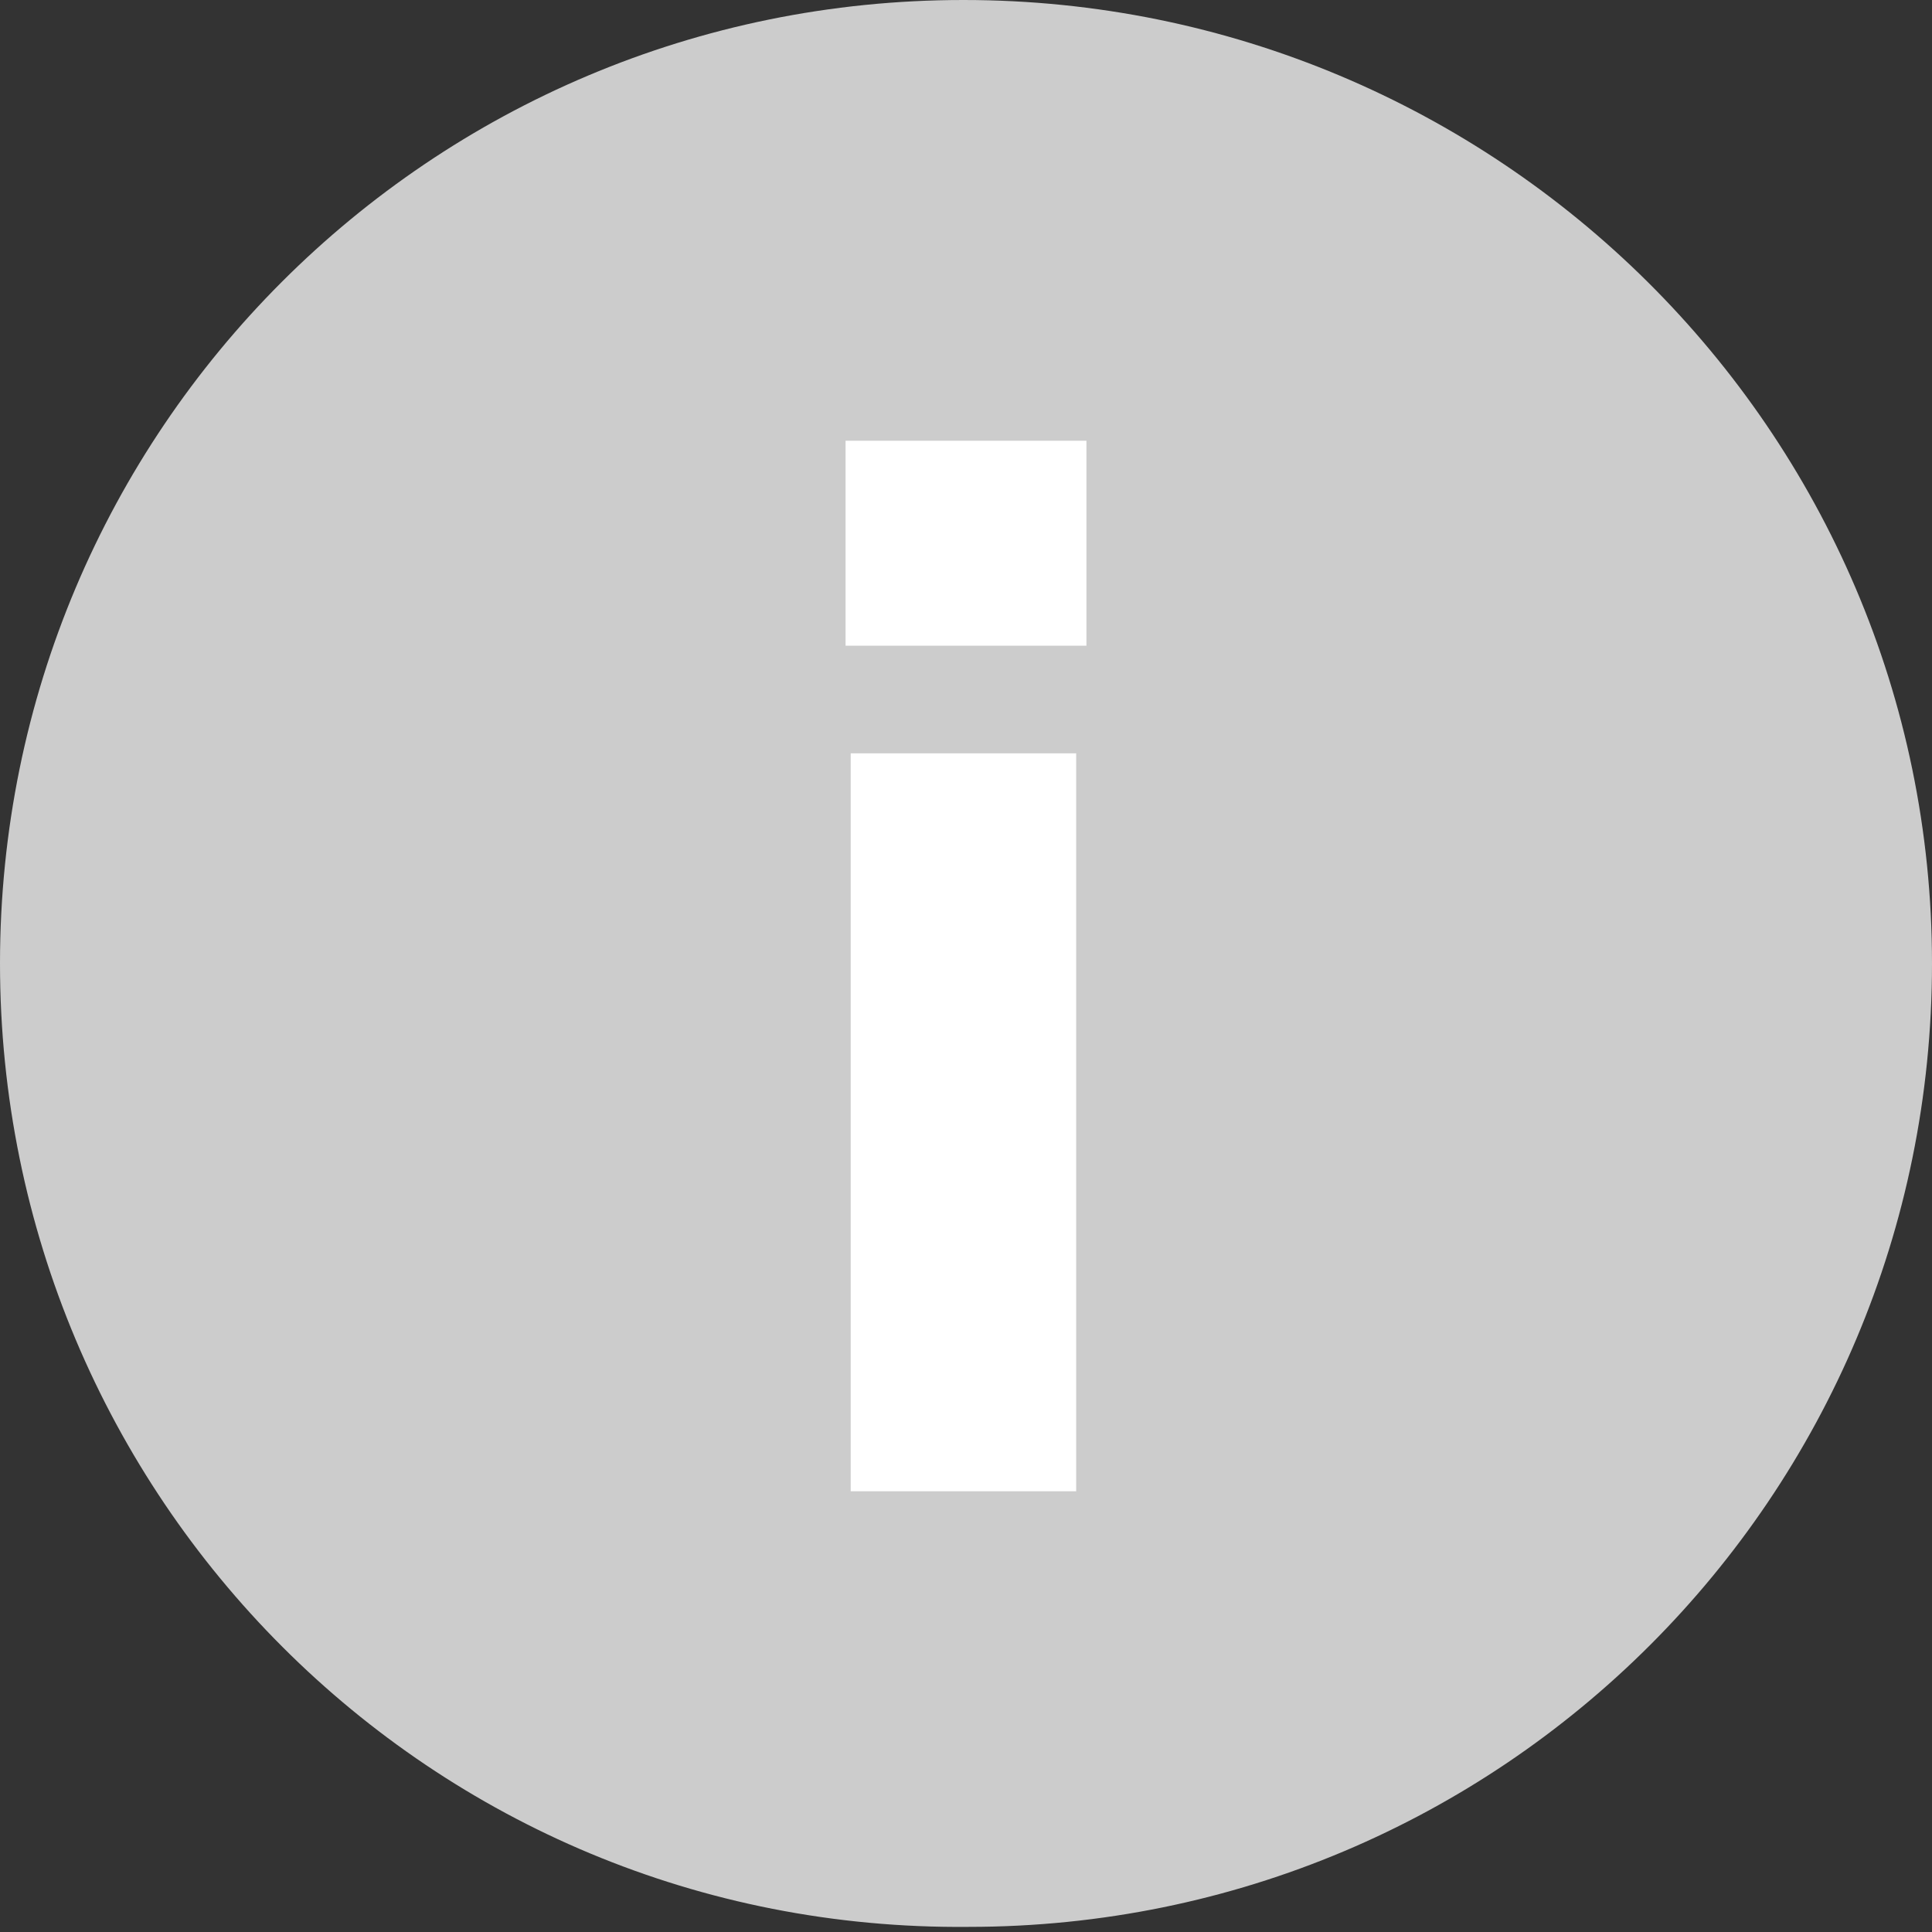
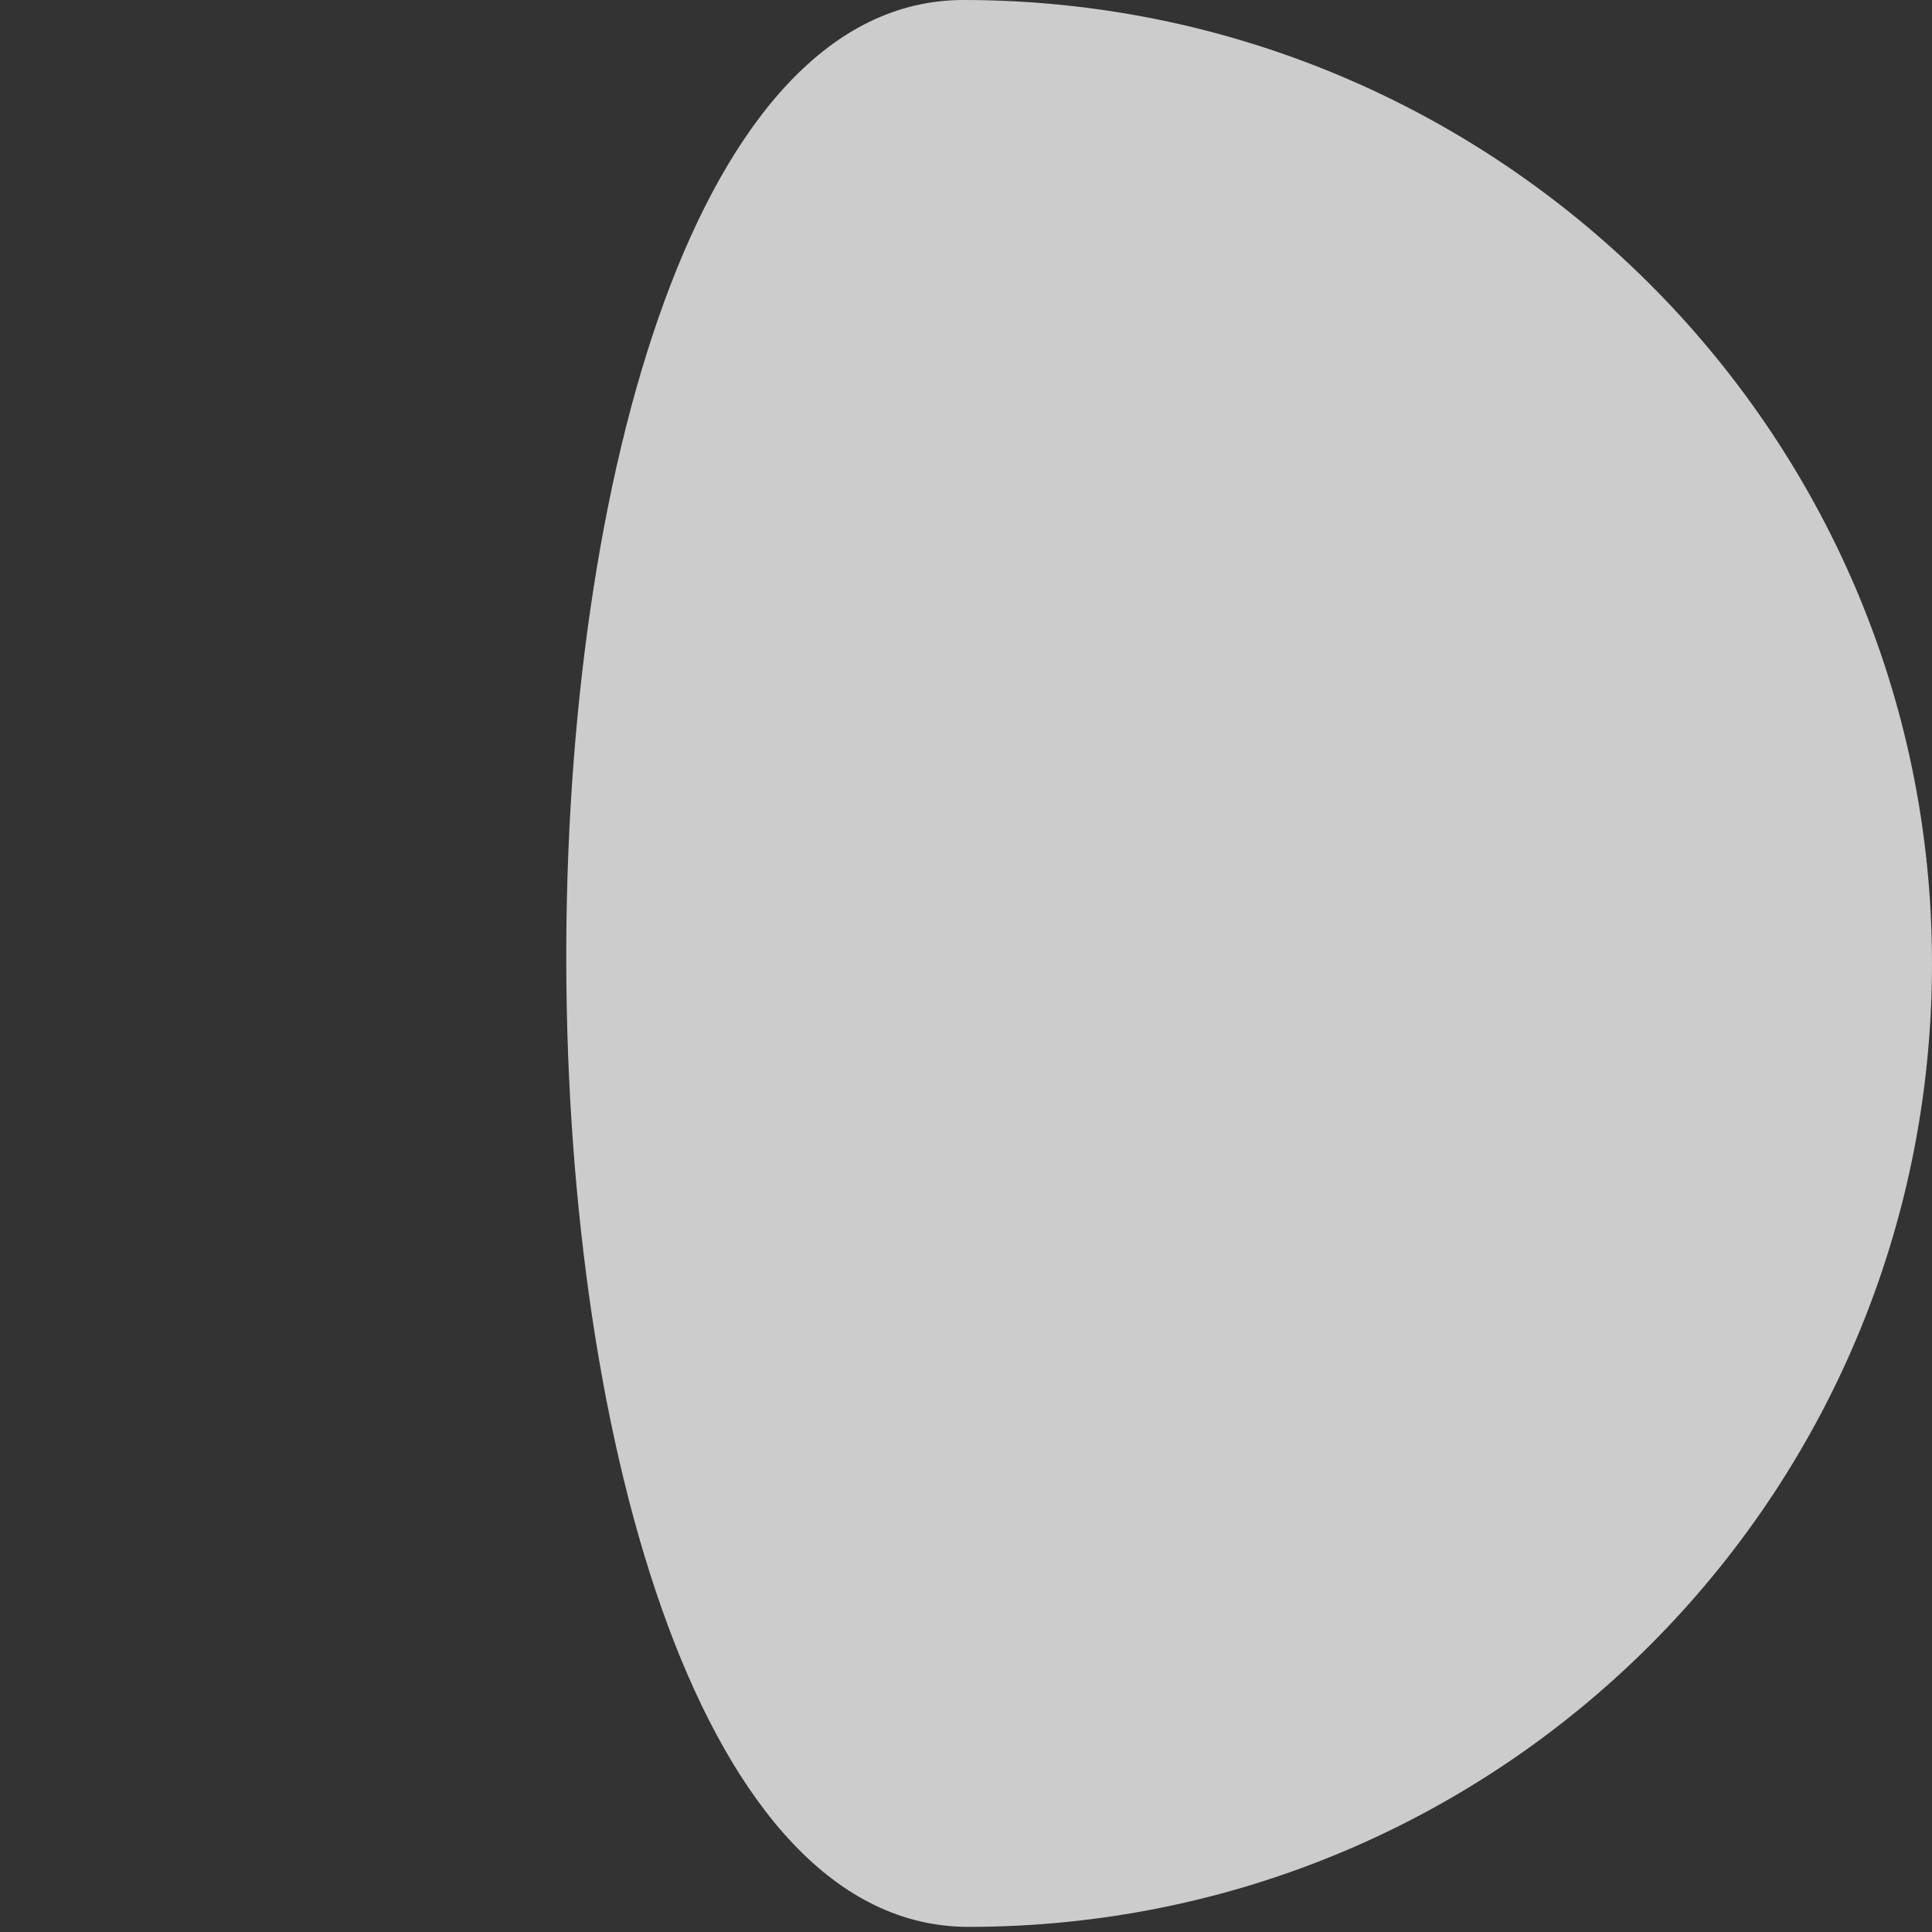
<svg xmlns="http://www.w3.org/2000/svg" version="1.1" id="Layer_1" x="0px" y="0px" viewBox="0 0 37.7 37.7" style="enable-background:new 0 0 37.7 37.7;" xml:space="preserve">
  <rect x="0" y="0" width="37.7" height="37.7" fill="#333333" stroke="none" />
  <style type="text/css">
	.st0{fill:#CCCCCC;}
	.st1{fill:#FFFFFF;}
</style>
  <g>
-     <path class="st0" d="M37.7,18.8c0,10.4-8.4,18.8-18.8,18.8C8.4,37.7,0,29.2,0,18.8S8.4,0,18.8,0S37.7,8.4,37.7,18.8" />
-     <rect x="16.5" y="8.6" class="st1" width="4.7" height="4" />
-     <rect x="16.6" y="14.7" class="st1" width="4.4" height="14.4" />
+     <path class="st0" d="M37.7,18.8c0,10.4-8.4,18.8-18.8,18.8S8.4,0,18.8,0S37.7,8.4,37.7,18.8" />
  </g>
</svg>